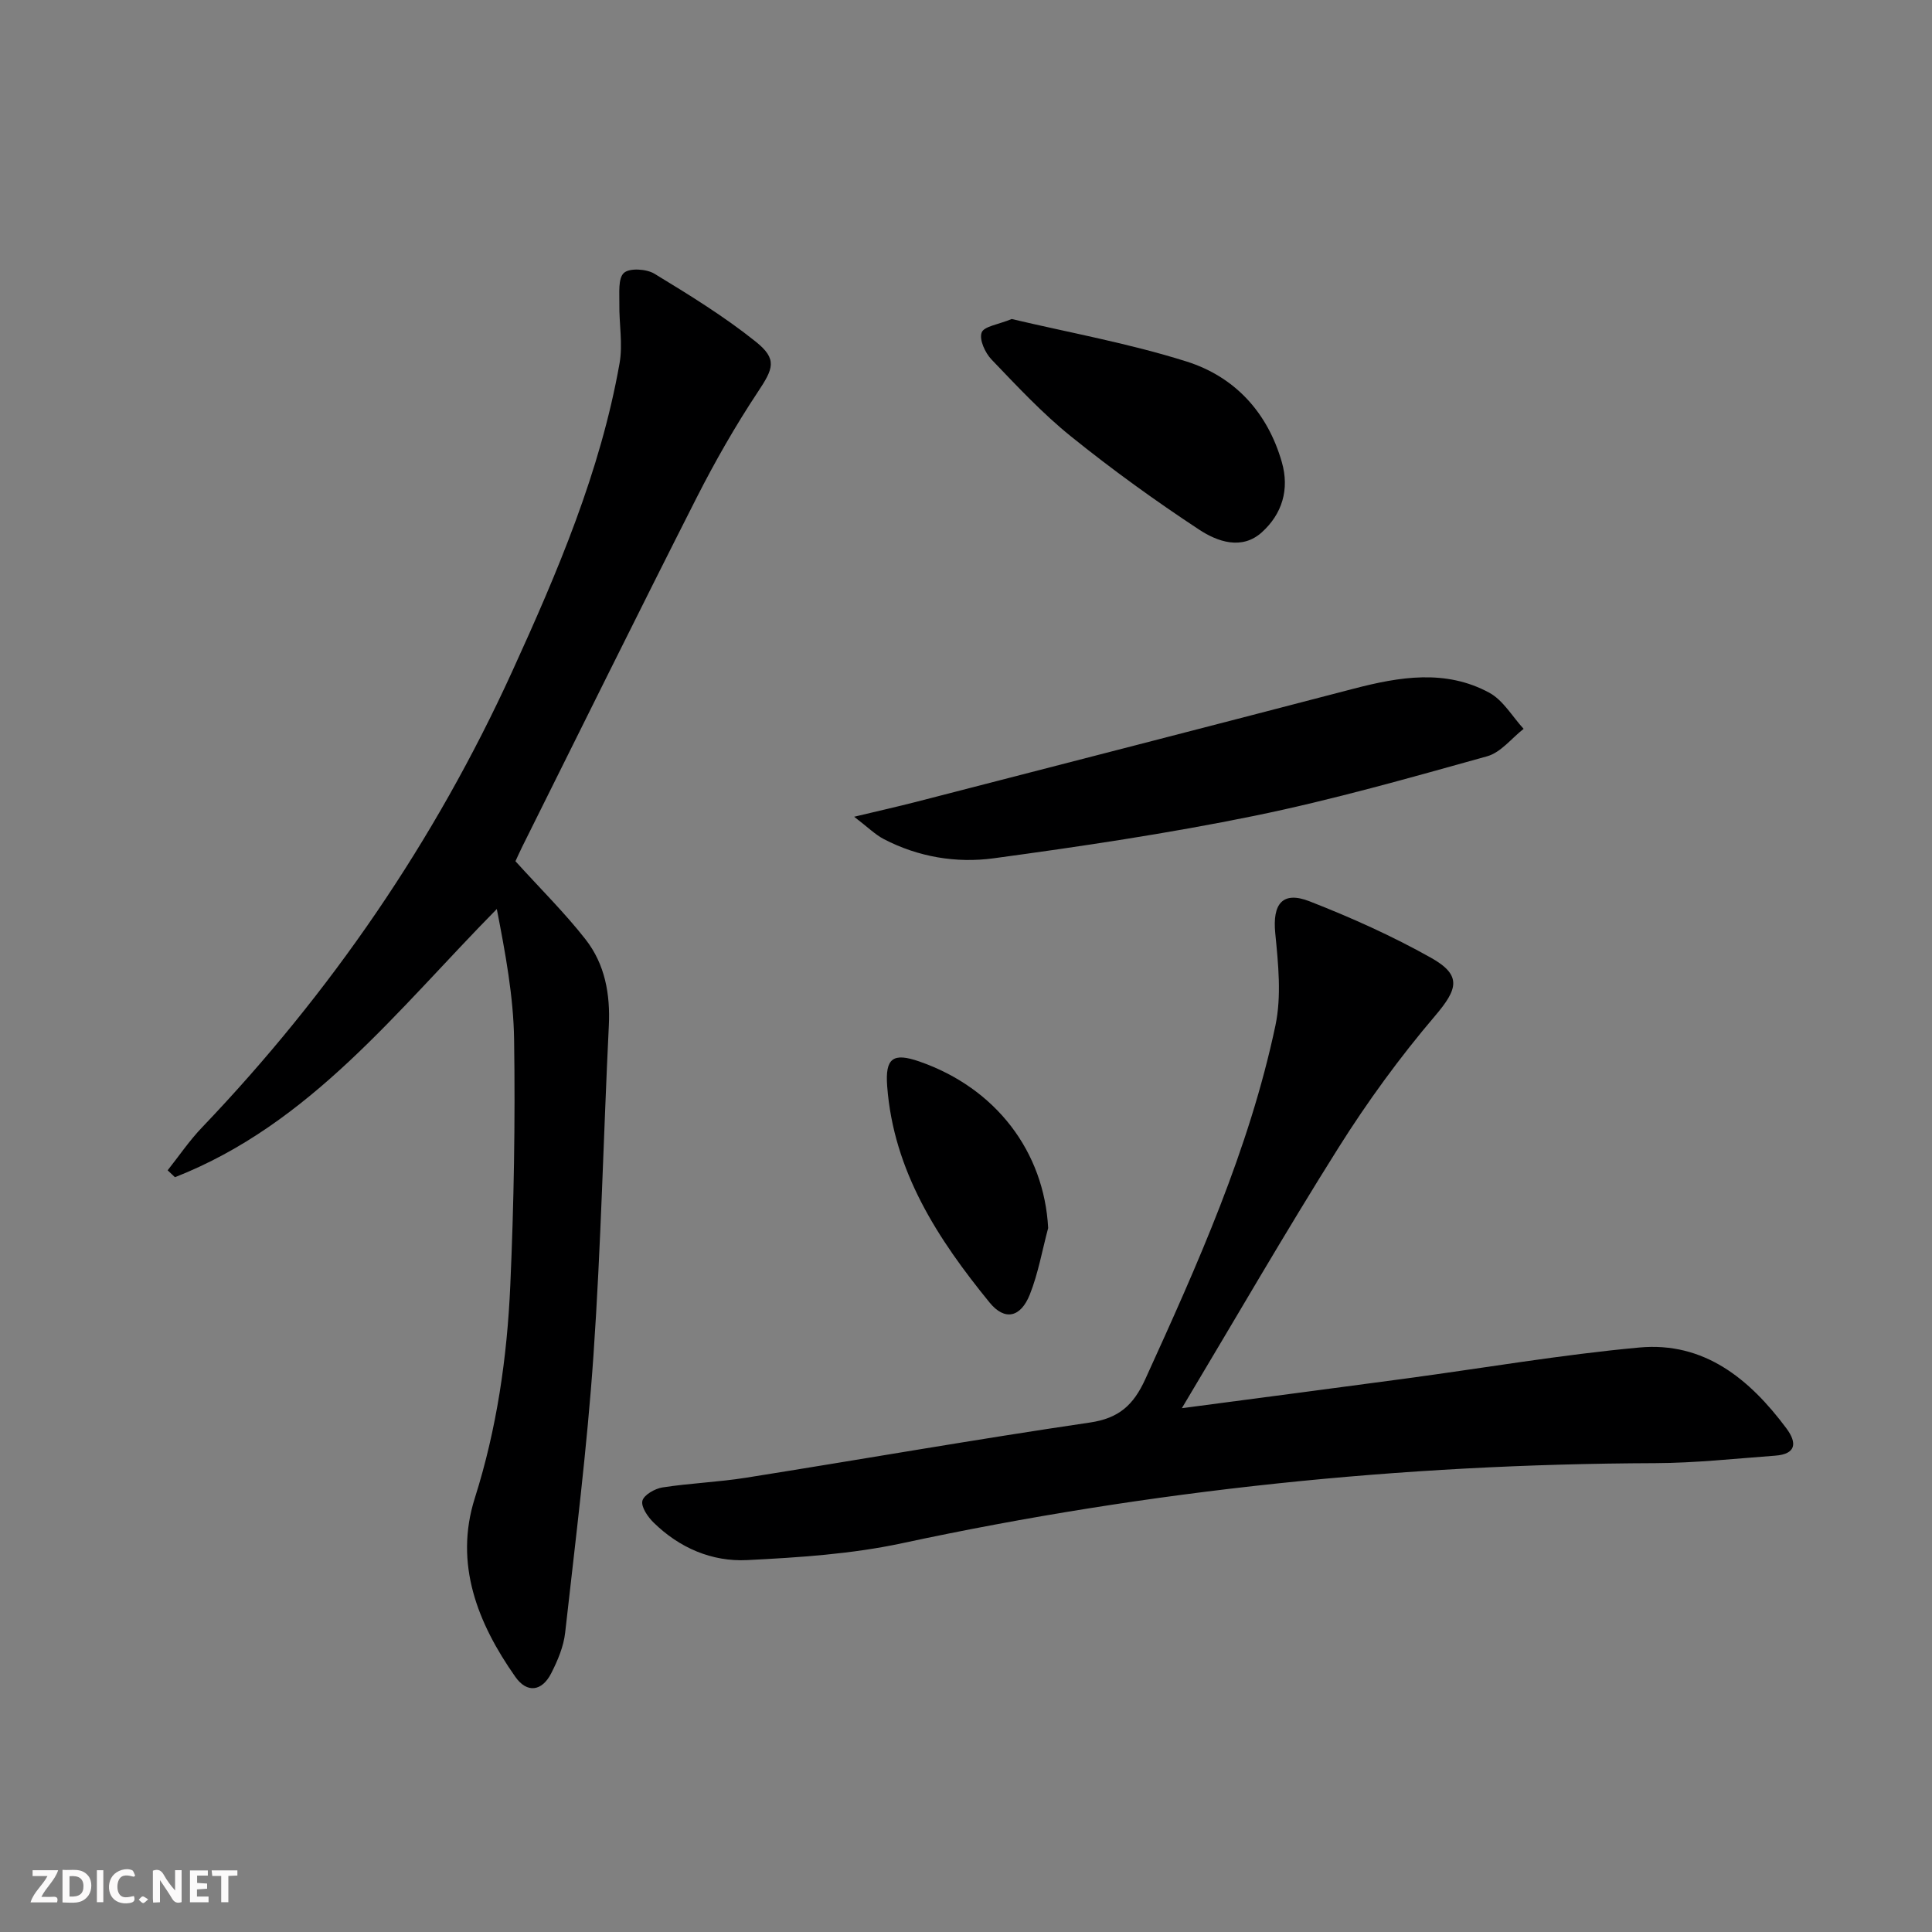
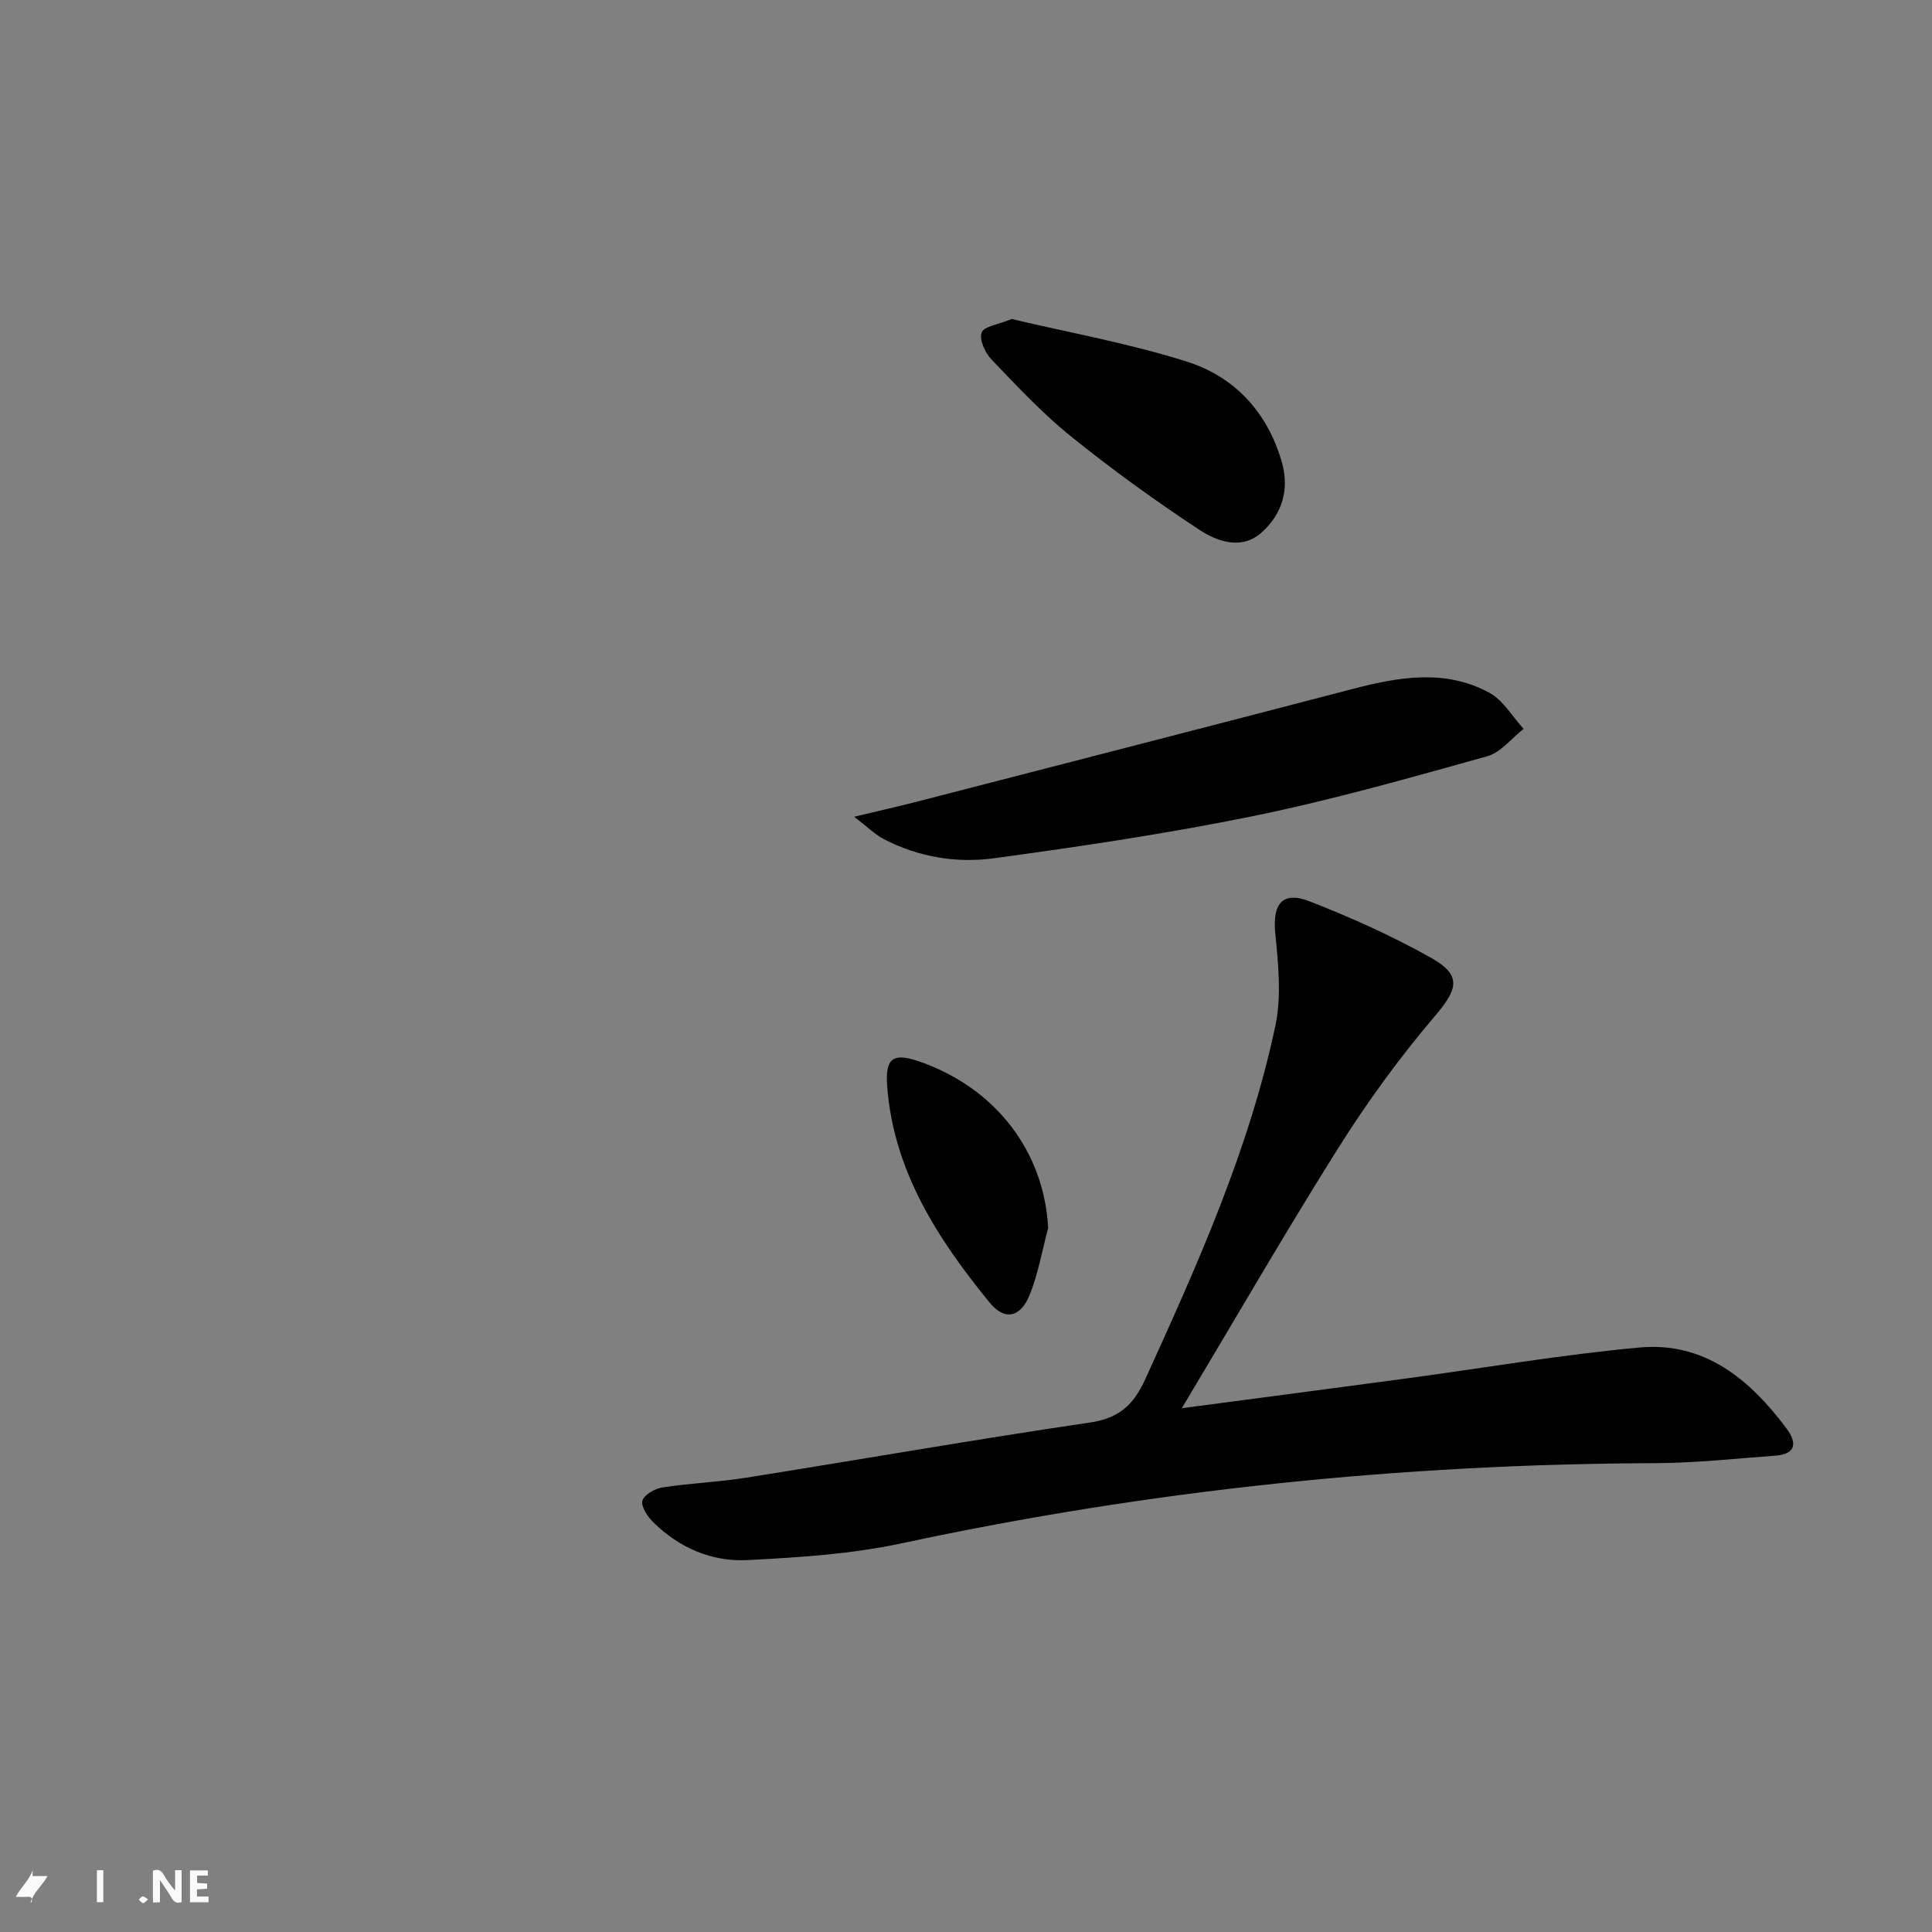
<svg xmlns="http://www.w3.org/2000/svg" enable-background="new 0 0 400 400" viewBox="0 0 400 400">
  <rect x="0" y="0" width="400" height="400" fill="#808080" stroke="none" />
  <g fill="#fbfafa">
    <path d="m37.59 393.81c-.92.31-1.52.05-2-.78-.7-1.2-1.52-2.34-2.47-3.78v4.59c-.55.03-.95.05-1.41.07-.03-.37-.06-.64-.06-.91 0-1.91 0-3.81 0-5.7 1.13-.41 1.77-.03 2.29.91.62 1.11 1.38 2.14 2.31 3.19v-4.2h1.35v6.61z" />
-     <path d="m12.94 393.88v-6.75c1.9.19 3.93-.54 5.37 1.29.8 1.01.78 2.88.03 3.97-1.37 1.97-3.4 1.51-5.4 1.49m1.45-1.22c2.04.12 2.92-.58 2.89-2.21-.03-1.51-.98-2.19-2.89-2z" />
-     <path d="m11.81 393.87h-5.49c.68-2.18 2.47-3.48 3.51-5.45h-3.08v-1.21h5.29c-.71 2.13-2.44 3.48-3.47 5.51.86 0 1.63.04 2.39-.01.79-.05 1.14.21.85 1.16" />
+     <path d="m11.81 393.87h-5.49c.68-2.18 2.47-3.48 3.51-5.45h-3.08v-1.21c-.71 2.13-2.44 3.48-3.47 5.51.86 0 1.63.04 2.39-.01.79-.05 1.14.21.85 1.16" />
    <path d="m39.33 393.86v-6.61h3.7v1.07h-2.22v1.52c.68.04 1.34.09 2.07.13v1.07c-.72.05-1.38.09-2.1.14v1.48h2.4v1.19h-3.85z" />
-     <path d="m27.71 388.56c-1.15-.3-2.46-.61-3.1.64-.37.73-.41 1.93-.06 2.67.63 1.35 1.99.93 3.17.68.35.94-.01 1.32-.93 1.46-1.62.25-3.05-.27-3.76-1.48-.73-1.25-.6-3.03.31-4.17.88-1.11 2.71-1.7 4-1.16.32.13.44.74.65 1.12-.1.08-.19.16-.28.24" />
-     <path d="m49.15 387.24v1.07c-.59.02-1.17.05-1.87.08v5.44h-1.48v-5.44h-1.85c-.05-.4-.08-.73-.13-1.15z" />
    <path d="m20.06 387.21h1.33v6.62h-1.33z" />
    <path d="m30.68 393.25c-.49.38-.8.79-1.05.76-.32-.05-.6-.45-.9-.7.26-.24.51-.64.8-.67.29-.04.62.3 1.15.61" />
  </g>
-   <path d="m106.72 178.31c5.28 5.82 10.25 10.73 14.52 16.19 4.01 5.13 5.13 11.32 4.81 17.88-1.11 22.74-1.61 45.52-3.18 68.23-1.32 19.18-3.72 38.29-5.86 57.41-.32 2.89-1.55 5.79-2.89 8.42-1.91 3.75-5.01 4.17-7.42.74-7.83-11.13-12.7-23.42-8.4-36.99 4.57-14.42 6.69-29.14 7.35-44.06.75-16.94 1.04-33.92.79-50.88-.13-8.99-1.82-17.96-3.58-27.05-20.7 21-38.57 44.52-66.64 55.53-.5-.48-1.01-.96-1.51-1.43 2.36-2.98 4.51-6.16 7.13-8.89 26.66-27.91 48.2-59.32 64.22-94.43 9.37-20.54 18.24-41.33 22.21-63.75.71-3.98-.11-8.22-.04-12.33.04-2.22-.3-5.28.95-6.4 1.16-1.05 4.66-.83 6.31.17 7.19 4.37 14.42 8.82 20.98 14.07 4.55 3.64 3.62 5.61.42 10.43-4.66 7.03-8.87 14.41-12.69 21.93-12.18 24.01-24.09 48.15-36.1 72.25-.58 1.16-1.1 2.37-1.38 2.96z" fill="#000001" />
  <path d="m244.69 291.55c16.1-2.13 31.24-4.1 46.37-6.14 16.11-2.17 32.15-4.93 48.32-6.42 13.44-1.24 22.86 6.51 30.47 16.73 2.28 3.06 2 5.34-2.32 5.66-8.28.61-16.57 1.52-24.85 1.55-52.53.18-104.47 5.54-155.87 16.57-10.48 2.25-21.37 2.96-32.11 3.5-7.32.37-14.05-2.53-19.4-7.79-1.19-1.17-2.6-3.22-2.3-4.48.3-1.22 2.58-2.52 4.14-2.77 5.73-.89 11.56-1.1 17.29-2.01 23.75-3.77 47.44-7.93 71.23-11.43 6.06-.89 9.04-3.67 11.47-9 10.81-23.74 21.5-47.53 26.93-73.18 1.29-6.11.59-12.79-.03-19.12-.6-6.03 1.46-8.81 7.08-6.62 8.61 3.36 17.12 7.18 25.17 11.7 6.46 3.63 5.53 6.5.83 12.03-7.29 8.56-13.98 17.74-19.97 27.26-10.98 17.44-21.27 35.28-32.45 53.96z" fill="#000001" />
  <path d="m176.84 169.1c5.26-1.26 9.06-2.11 12.83-3.08 30.2-7.79 60.4-15.56 90.58-23.43 9.49-2.47 19.03-4.08 28.09.83 2.88 1.56 4.77 4.94 7.11 7.48-2.5 1.95-4.72 4.89-7.55 5.68-15.98 4.45-31.97 9.01-48.2 12.33-17.85 3.65-35.91 6.34-53.97 8.79-7.74 1.05-15.6-.26-22.74-3.97-1.8-.94-3.29-2.45-6.15-4.63z" fill="#000001" />
  <path d="m209.47 66.05c11.81 2.8 24.23 5.02 36.17 8.79 9.95 3.13 16.78 10.48 19.75 20.84 1.62 5.66.06 10.72-4.12 14.51-4.17 3.78-9.24 1.94-13.01-.54-9.13-6.01-18.02-12.44-26.53-19.3-5.92-4.77-11.17-10.41-16.45-15.92-1.32-1.38-2.58-4.12-2.04-5.58.47-1.29 3.46-1.66 6.23-2.8z" fill="#000001" />
  <path d="m217.01 254.25c-1.23 4.6-2.05 9.36-3.79 13.75-1.9 4.78-5.2 5.53-8.35 1.66-10.71-13.14-19.87-27.18-21.19-44.79-.44-5.84 1.24-6.98 6.66-5.1 15.89 5.52 25.84 18.71 26.67 34.48z" fill="#000001" />
</svg>